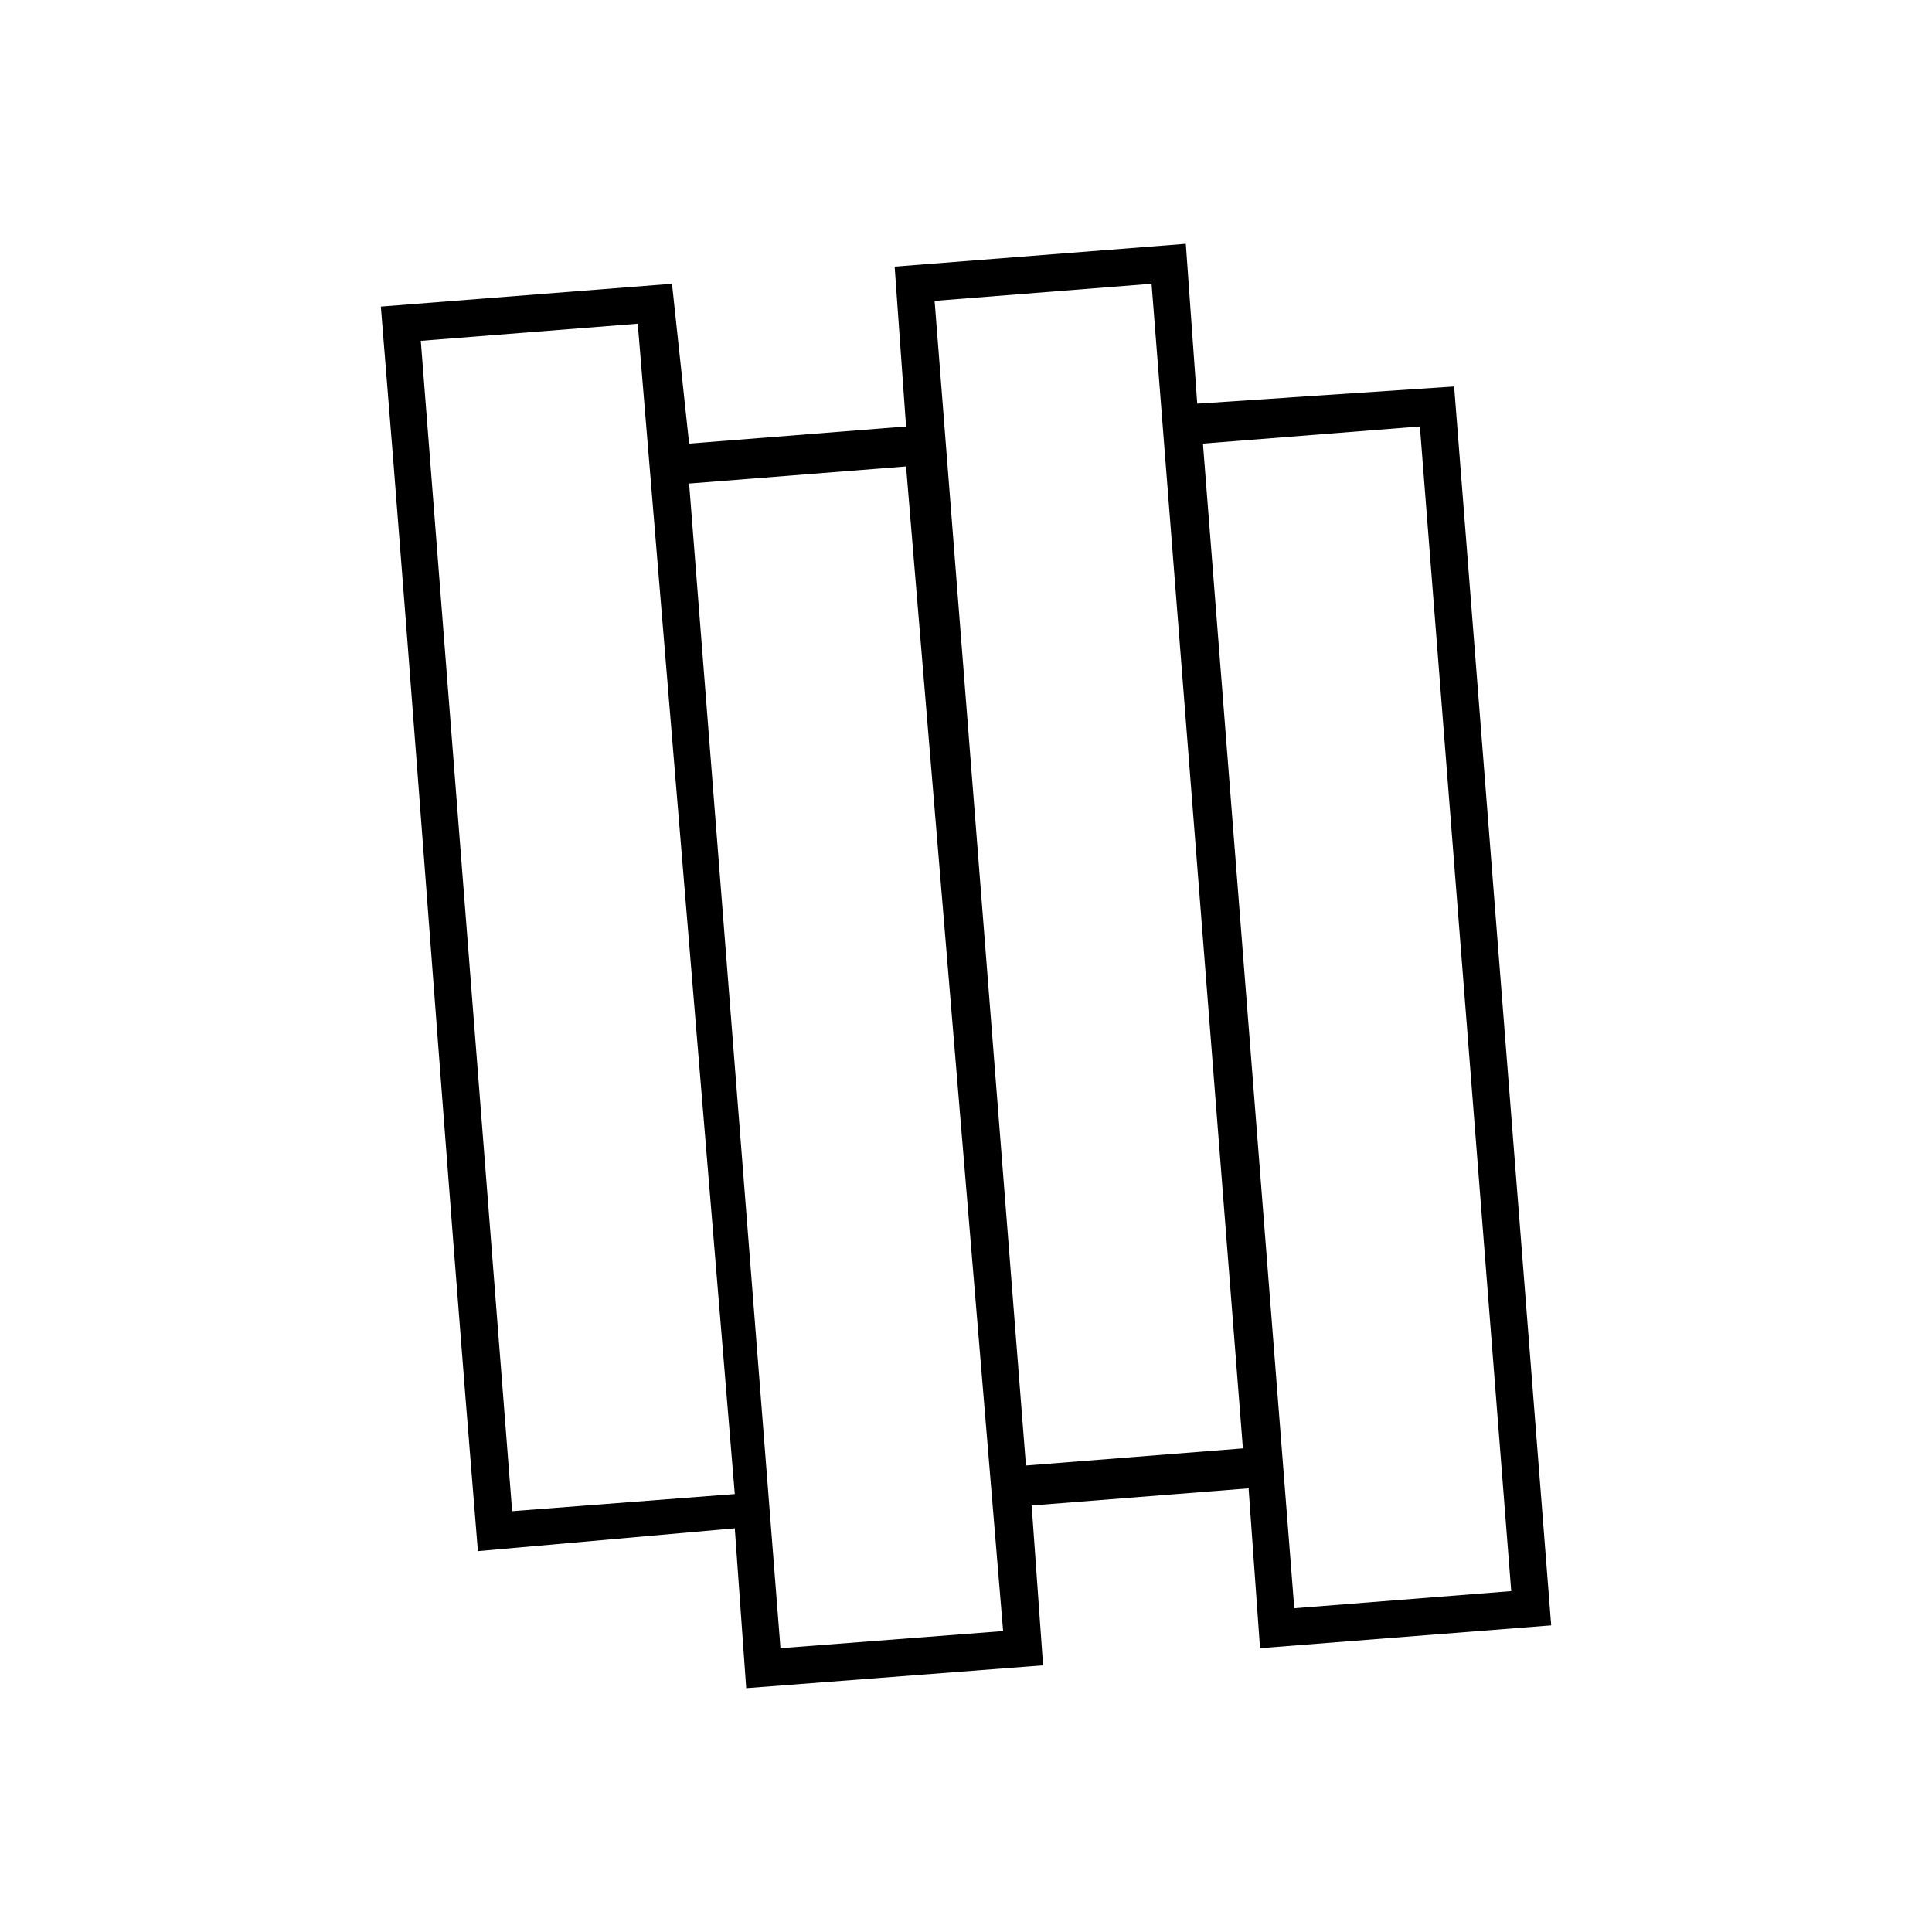
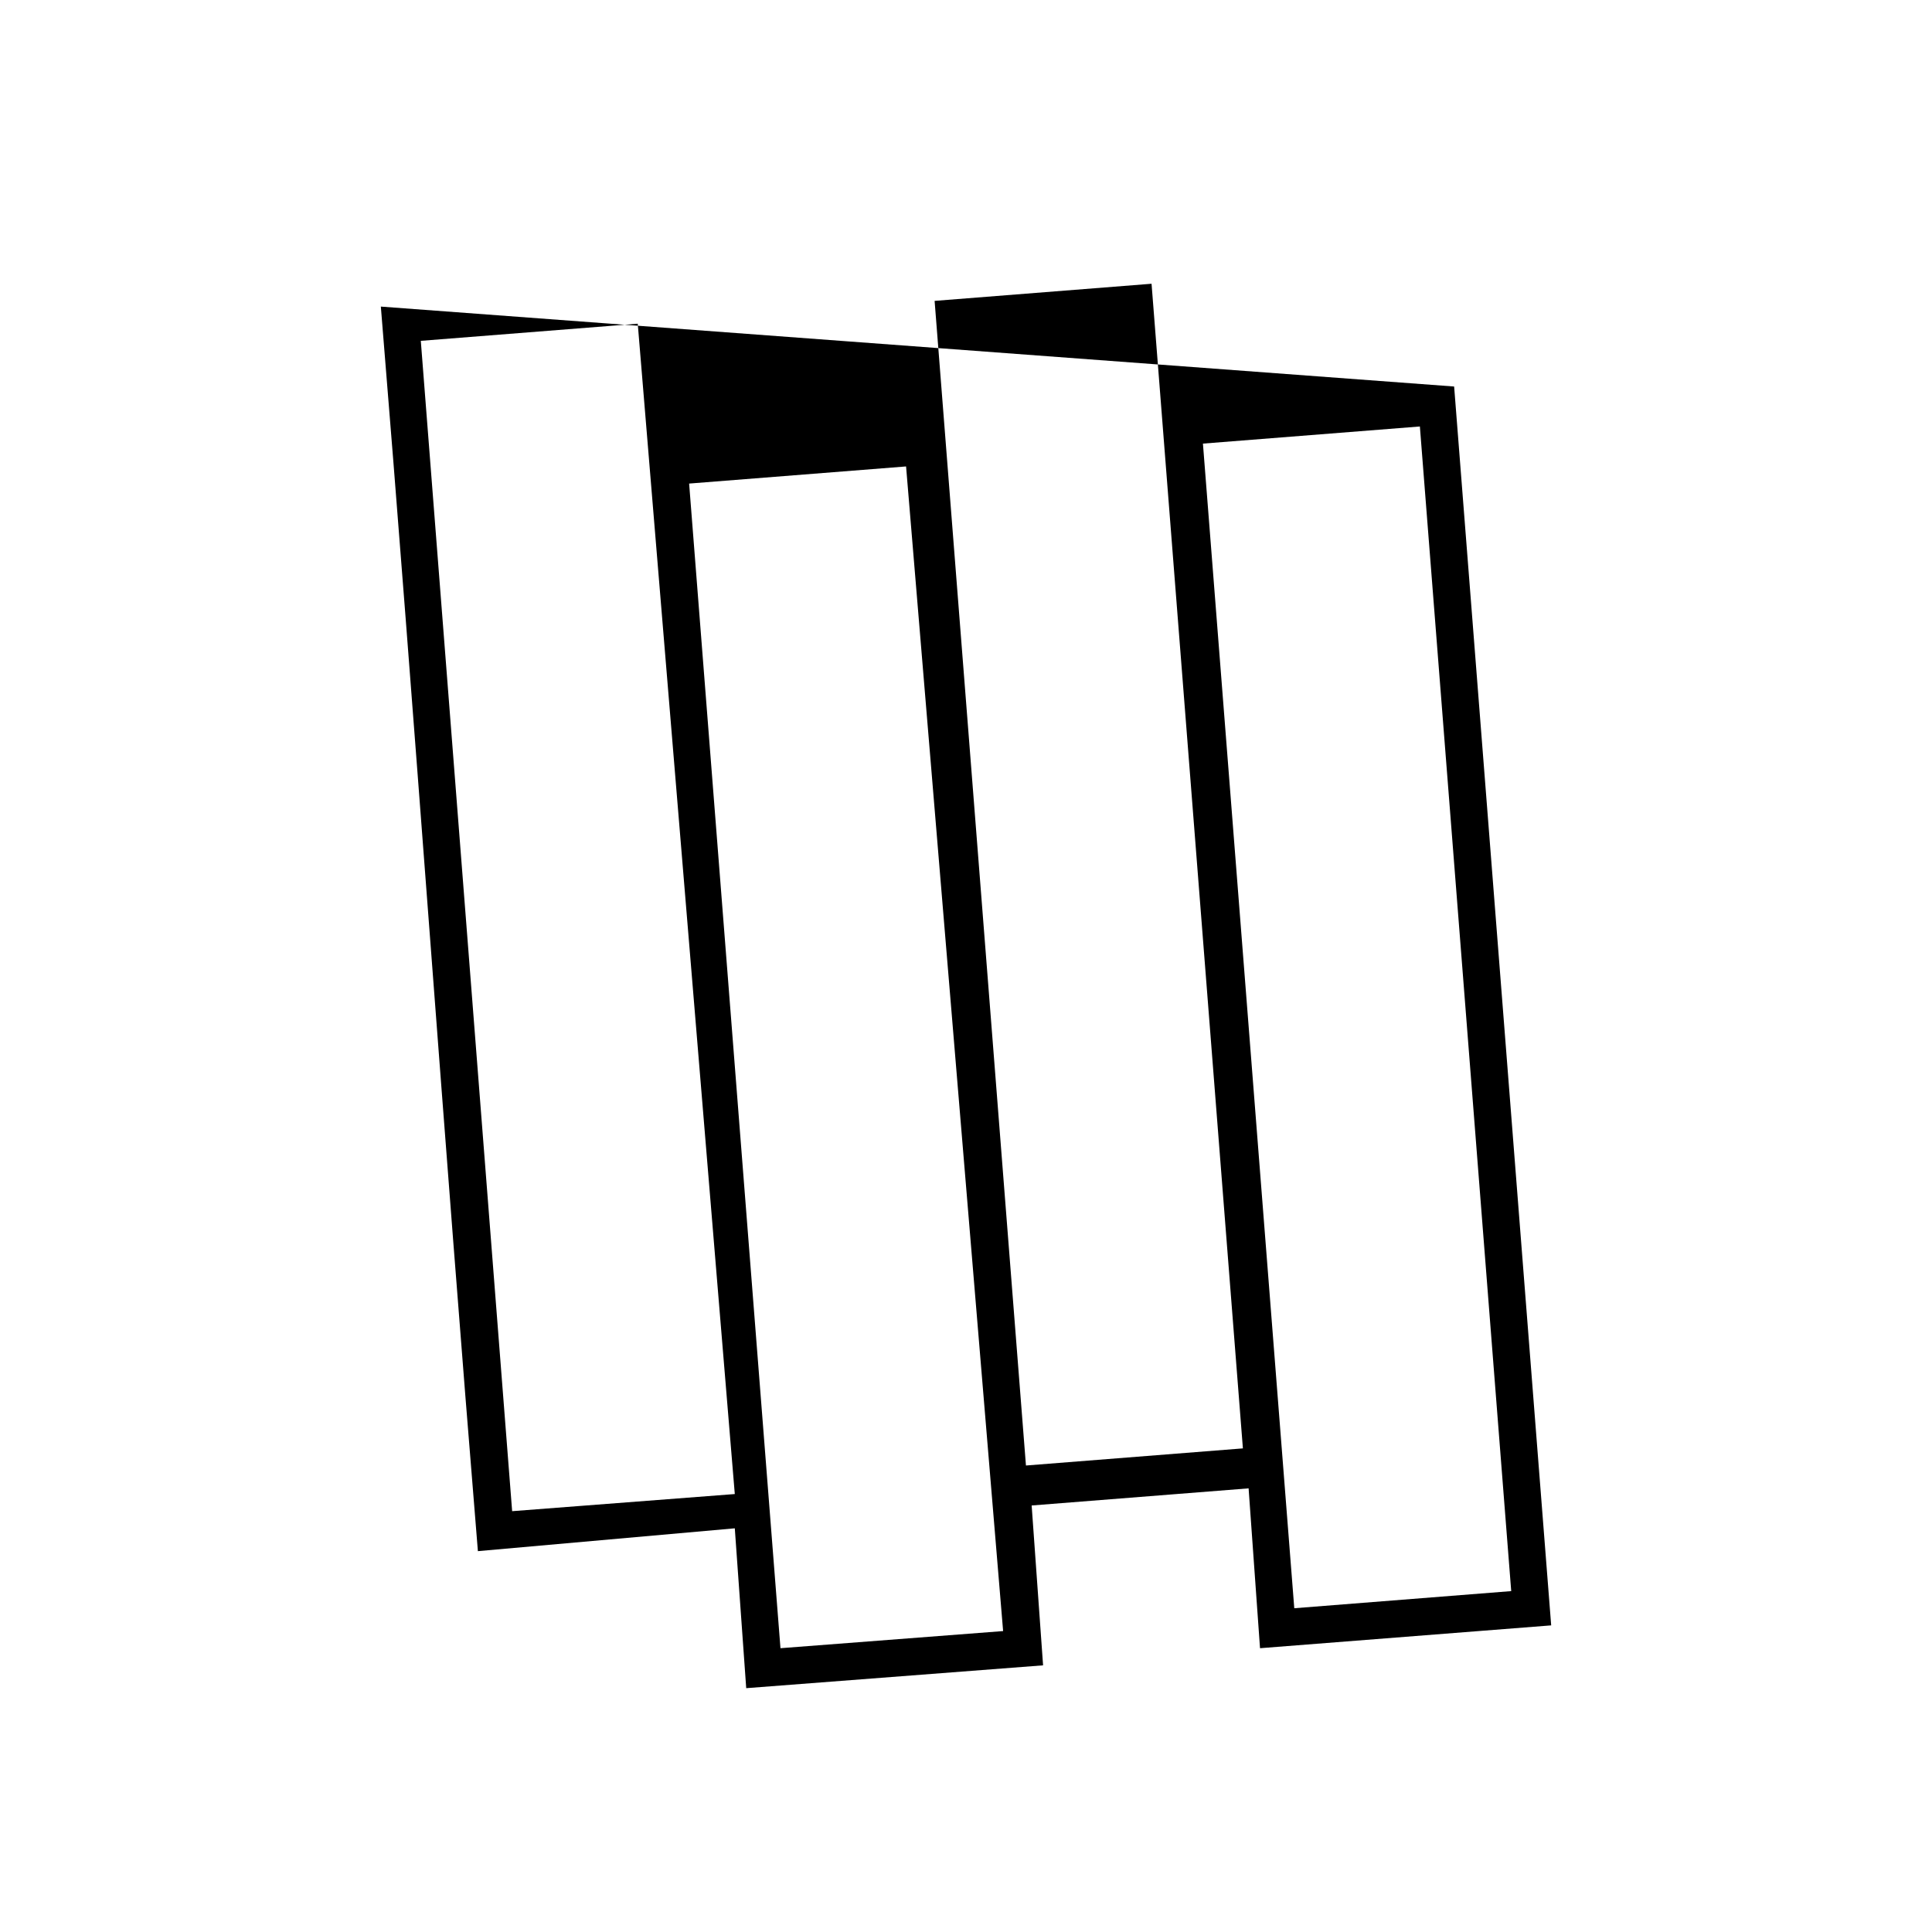
<svg xmlns="http://www.w3.org/2000/svg" fill="#000000" width="800px" height="800px" version="1.1" viewBox="144 144 512 512">
-   <path d="m529.36 246.43 25.719 328.31-77.16 6.051-3.027-42.363-57.492 4.539 3.027 42.363-78.672 6.051-3.027-42.363-68.082 6.051c-9.078-110.45-16.641-219.38-25.719-329.82l77.16-6.051 4.539 42.363 57.492-4.539-3.027-42.363 77.16-6.051 3.027 42.363zm-9.078 10.59-57.492 4.539 24.207 308.64 57.492-4.539zm-71.109-37.824-57.492 4.539 24.207 308.64 57.492-4.539zm-65.055 48.414-57.492 4.539 24.207 308.64 59.004-4.539zm-71.109-37.824-57.492 4.539 24.207 310.15 59.004-4.539z" />
+   <path d="m529.36 246.43 25.719 328.31-77.16 6.051-3.027-42.363-57.492 4.539 3.027 42.363-78.672 6.051-3.027-42.363-68.082 6.051c-9.078-110.45-16.641-219.38-25.719-329.82zm-9.078 10.59-57.492 4.539 24.207 308.64 57.492-4.539zm-71.109-37.824-57.492 4.539 24.207 308.64 57.492-4.539zm-65.055 48.414-57.492 4.539 24.207 308.64 59.004-4.539zm-71.109-37.824-57.492 4.539 24.207 310.15 59.004-4.539z" />
</svg>